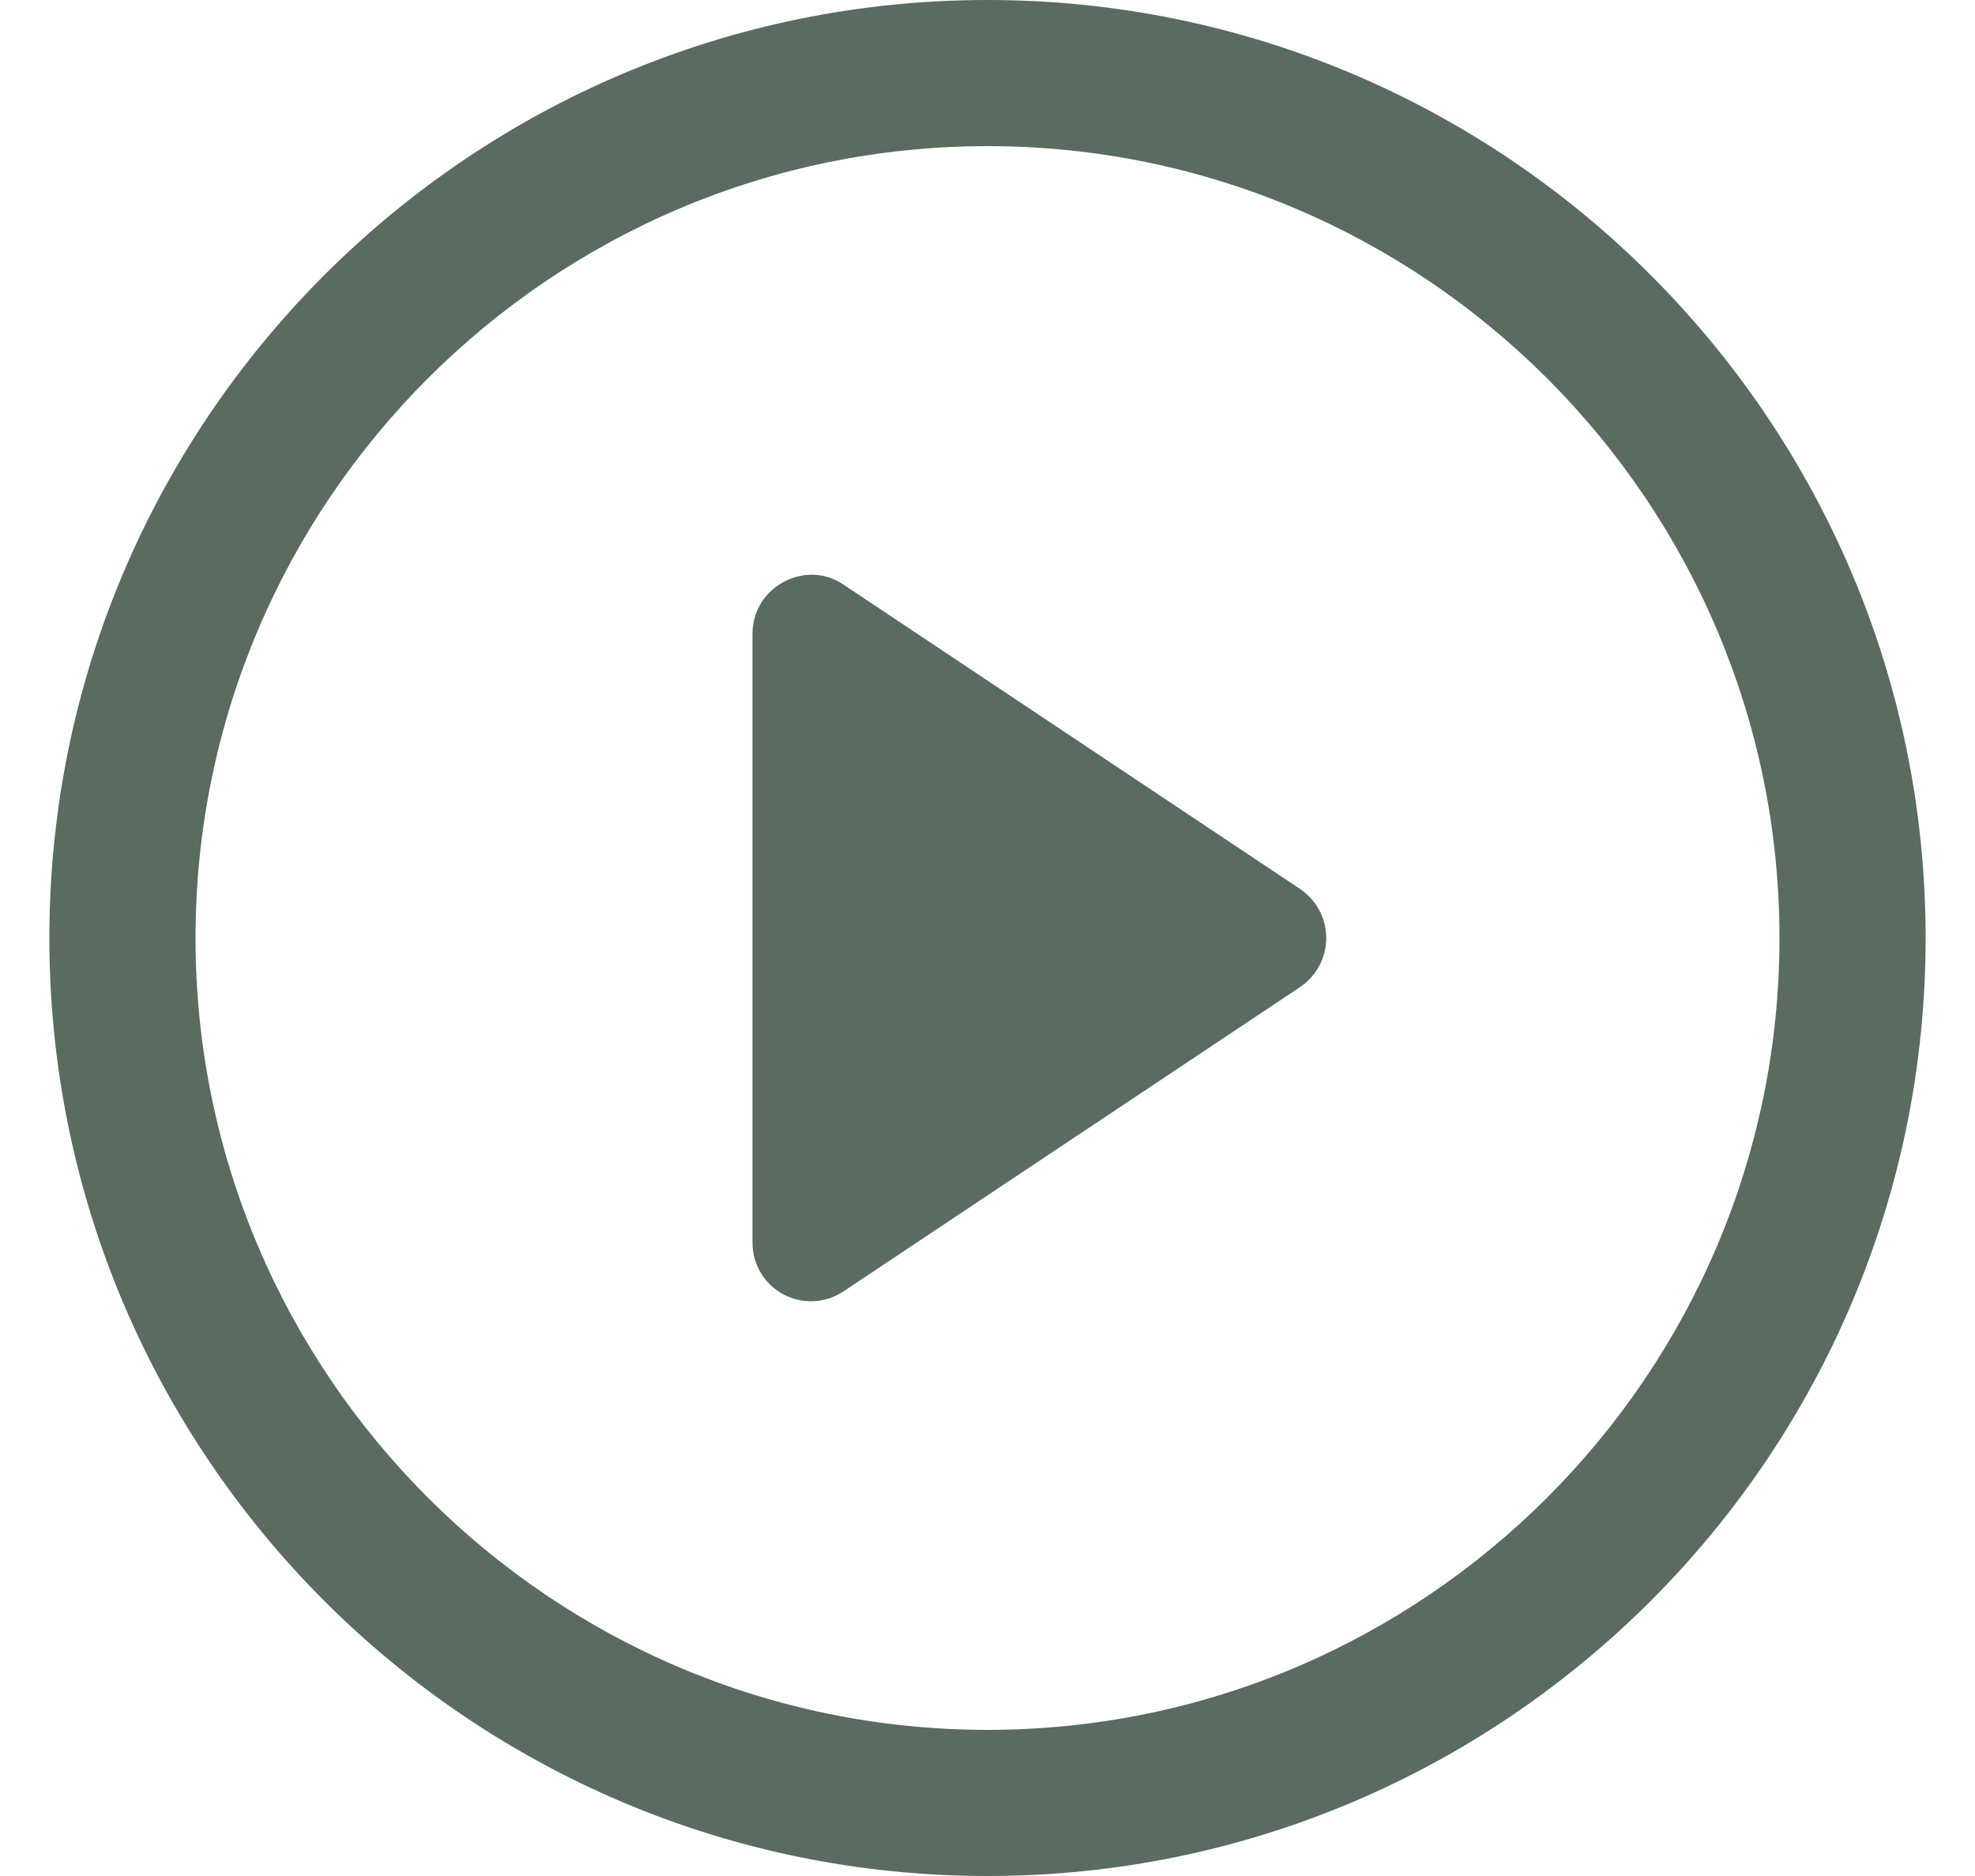
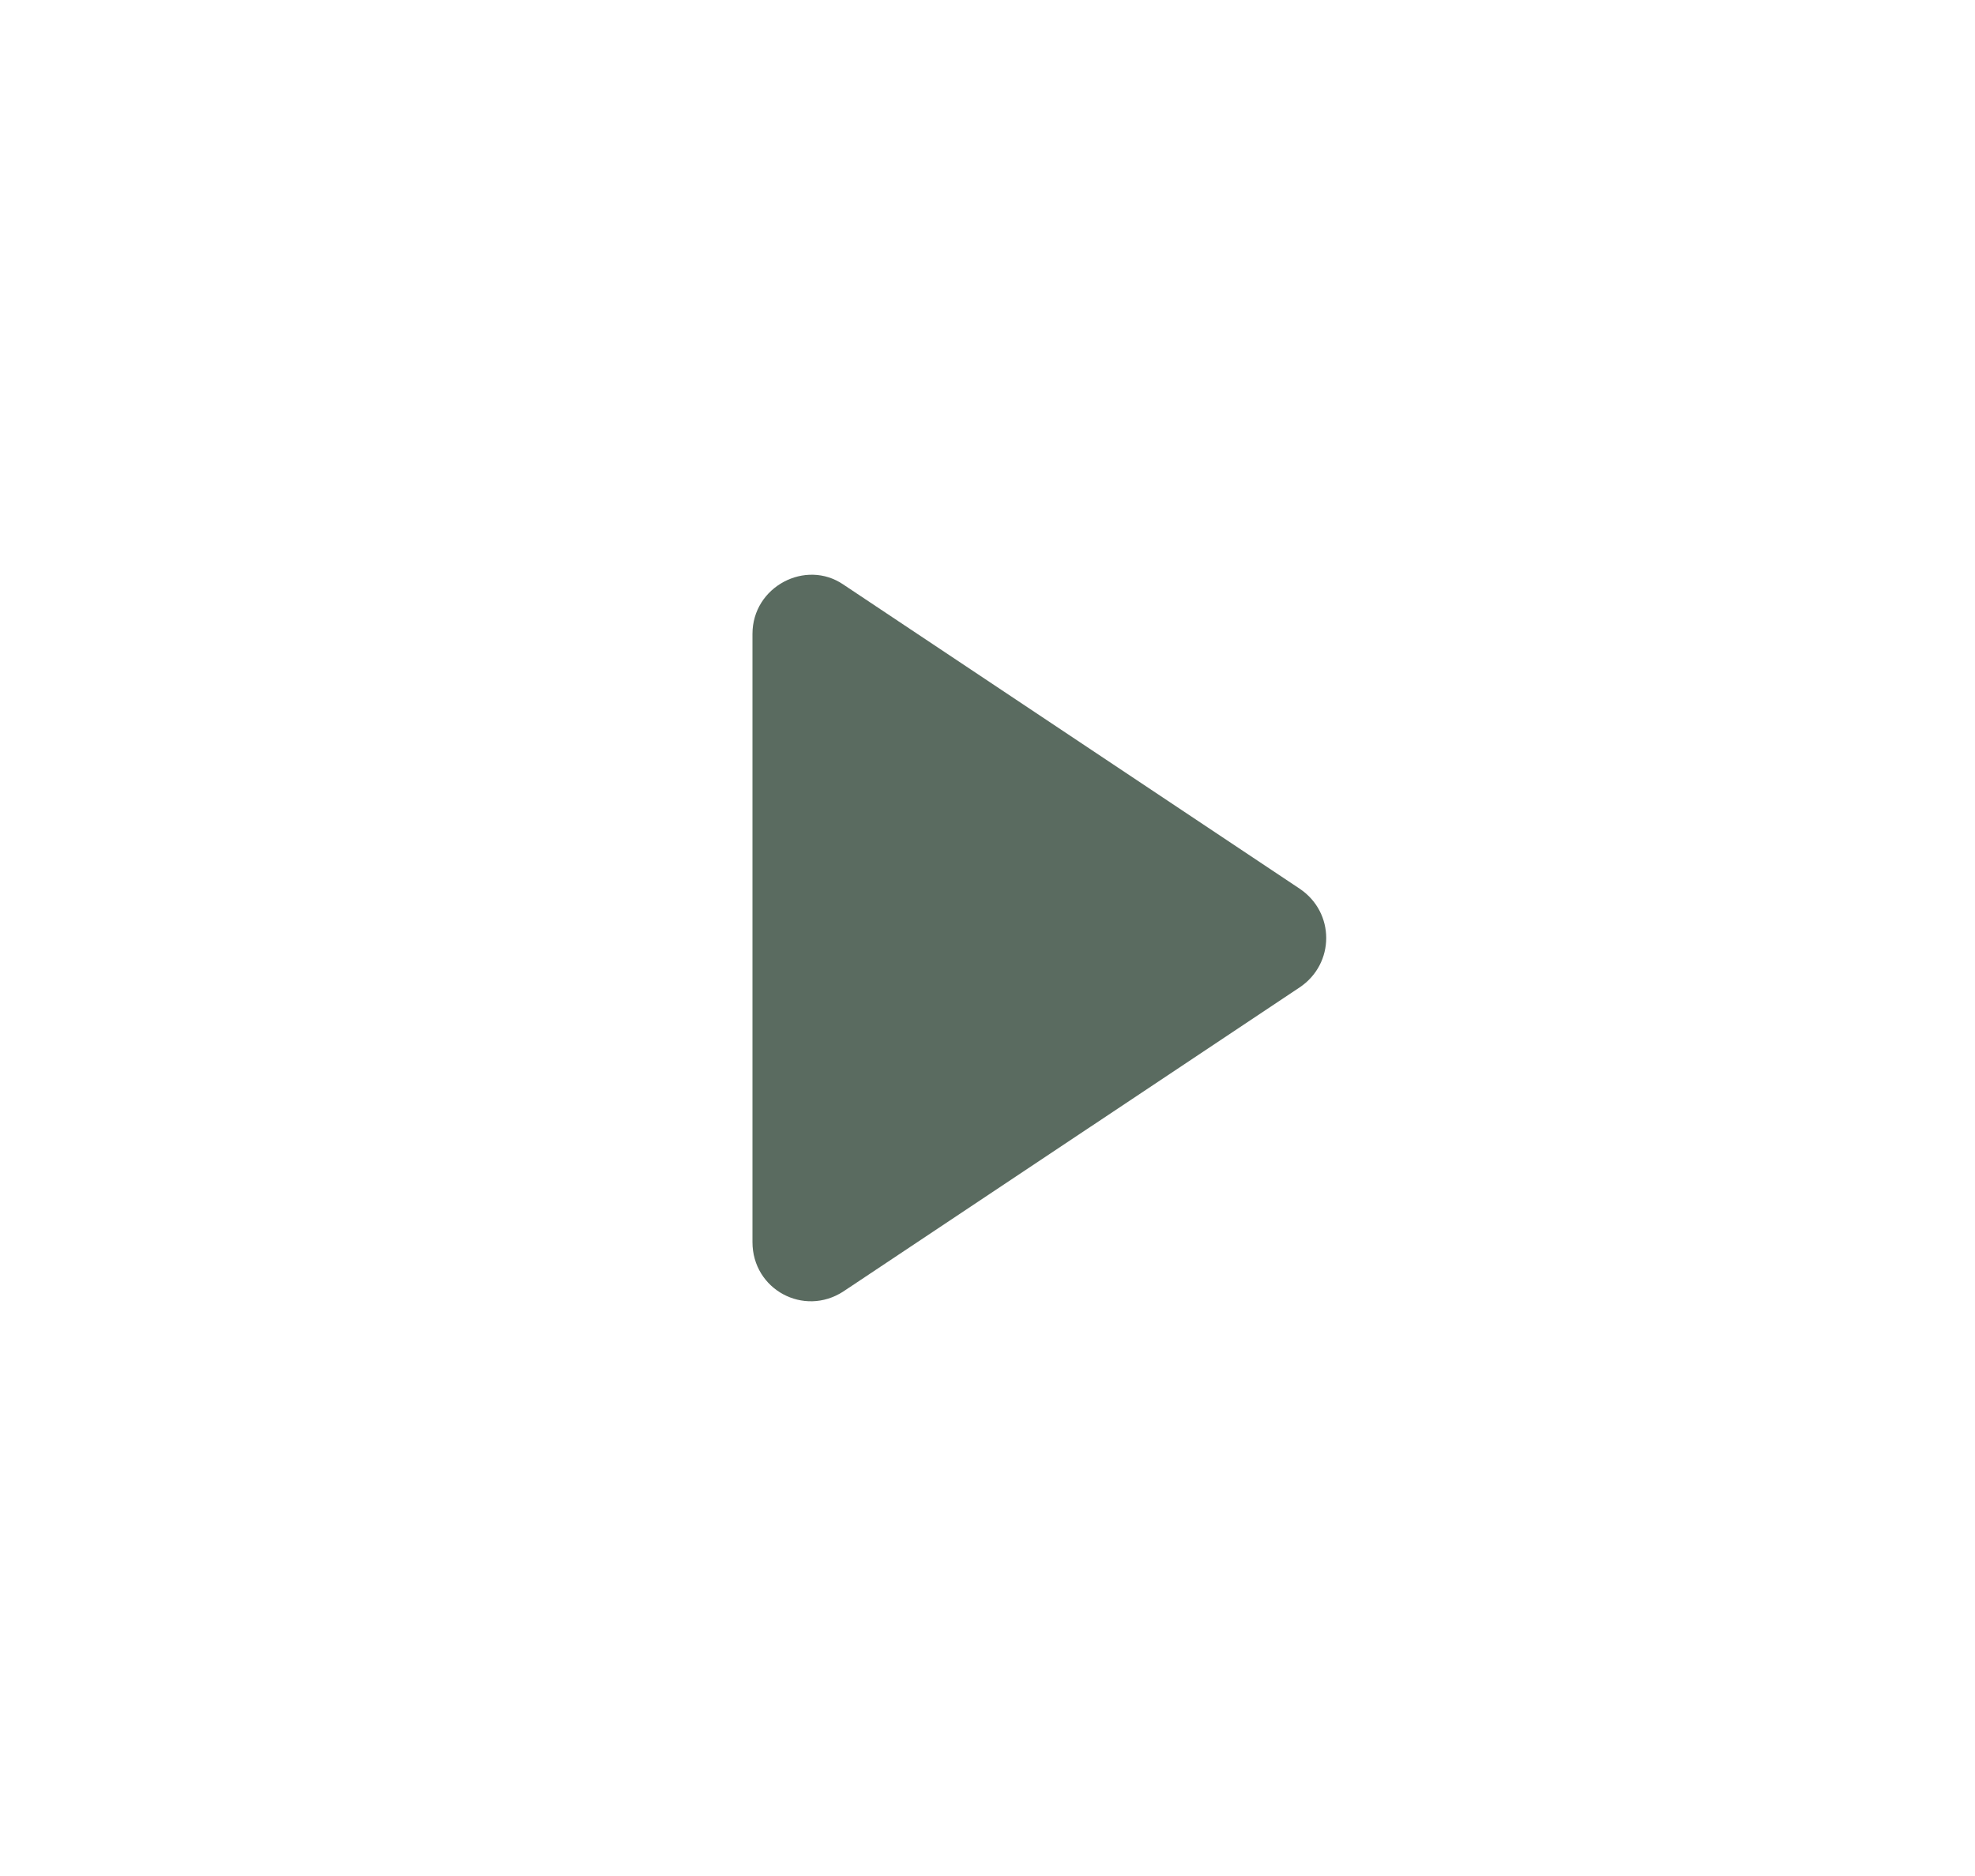
<svg xmlns="http://www.w3.org/2000/svg" width="20" height="19" viewBox="0 0 20 19" fill="none">
  <path d="M13.16 10.001L8.54 13.08C8.14 13.34 7.62 13.06 7.62 12.58V6.42C7.62 5.94 8.16 5.66 8.54 5.92L13.16 9C13.52 9.24 13.52 9.76 13.16 10.001Z" fill="#5A6B60" />
-   <path d="M10 19C4.76 19 0.5 14.74 0.5 9.5C0.5 4.26 4.76 -4.6432e-05 10 -4.6432e-05C15.24 -4.6432e-05 19.5 4.26 19.5 9.5C19.5 14.74 15.24 19 10 19ZM10 1.48C5.58 1.48 1.98 5.08 1.98 9.5C1.98 13.92 5.58 17.52 10 17.52C14.42 17.52 18.02 13.92 18.02 9.5C18.02 5.08 14.42 1.48 10 1.48Z" fill="#5A6B60" />
</svg>